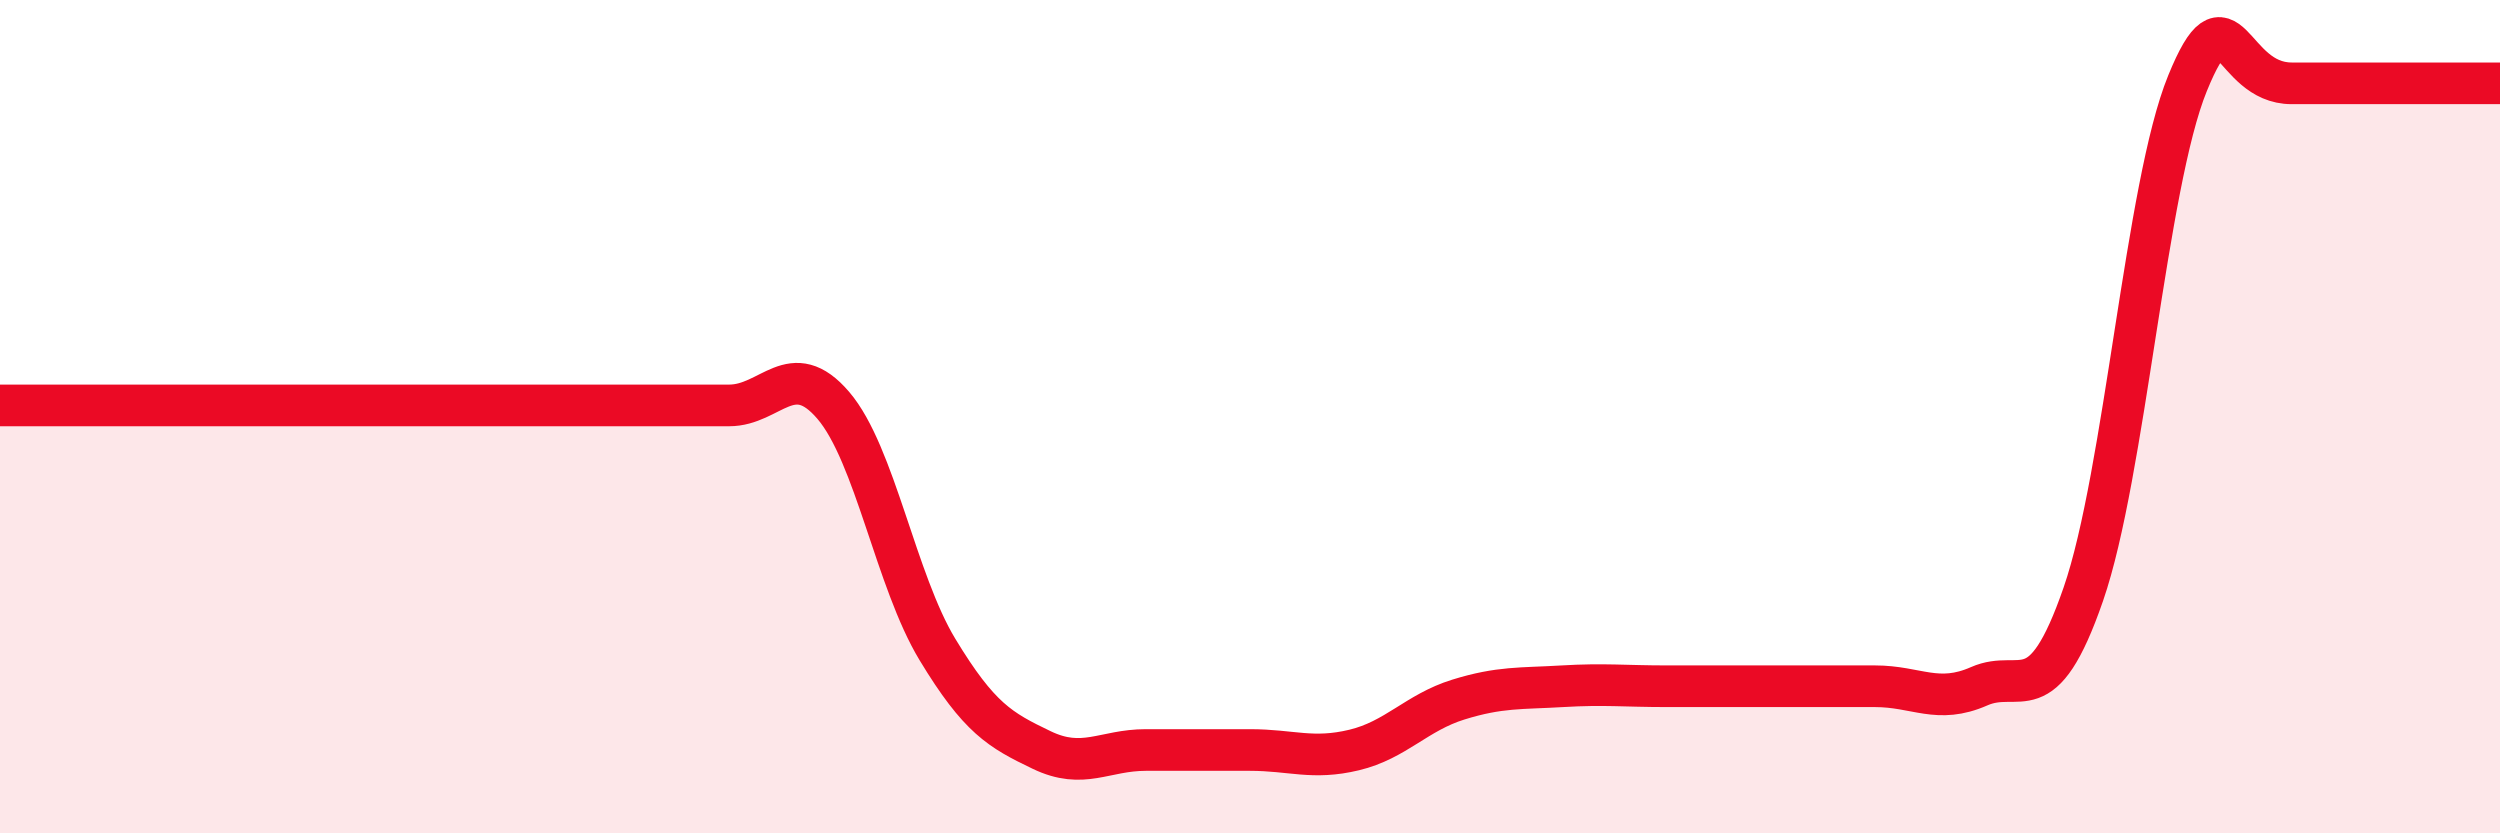
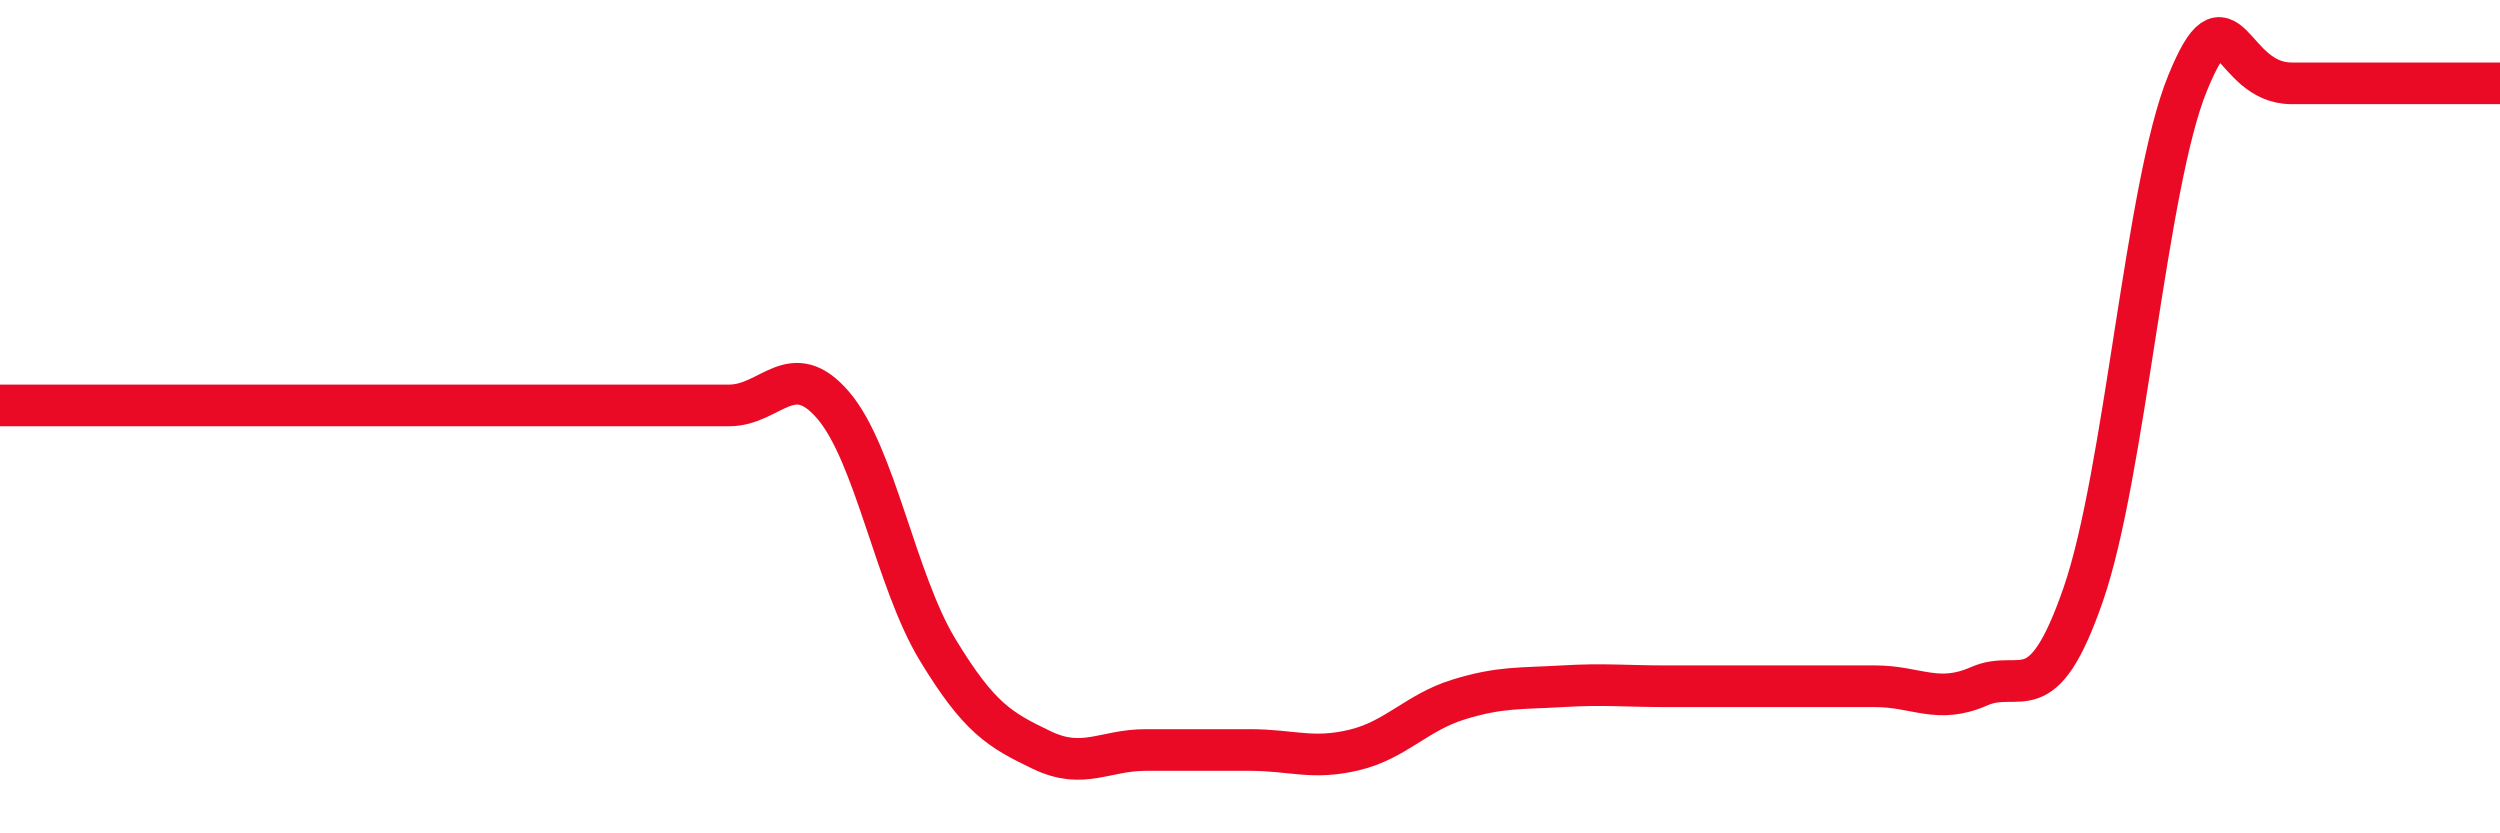
<svg xmlns="http://www.w3.org/2000/svg" width="60" height="20" viewBox="0 0 60 20">
-   <path d="M 0,9.73 C 0.5,9.73 1.5,9.73 2.5,9.73 C 3.5,9.73 4,9.73 5,9.73 C 6,9.73 6.5,9.73 7.5,9.73 C 8.5,9.73 9,9.73 10,9.73 C 11,9.73 11.5,9.73 12.5,9.73 C 13.5,9.73 14,9.73 15,9.73 C 16,9.73 16.5,9.73 17.5,9.73 C 18.5,9.73 19,8.56 20,9.73 C 21,10.9 21.5,13.94 22.5,15.59 C 23.5,17.24 24,17.52 25,18 C 26,18.48 26.5,18 27.5,18 C 28.5,18 29,18 30,18 C 31,18 31.5,18.24 32.5,18 C 33.5,17.76 34,17.1 35,16.79 C 36,16.48 36.5,16.53 37.5,16.47 C 38.5,16.41 39,16.47 40,16.47 C 41,16.47 41.5,16.47 42.5,16.47 C 43.5,16.47 44,16.47 45,16.47 C 46,16.47 46.5,16.91 47.5,16.47 C 48.5,16.03 49,17.15 50,14.26 C 51,11.37 51.5,4.45 52.5,2 C 53.5,-0.45 53.5,2 55,2 C 56.5,2 59,2 60,2L60 20L0 20Z" fill="#EB0A25" opacity="0.1" stroke-linecap="round" stroke-linejoin="round" />
  <path d="M 0,9.73 C 0.5,9.73 1.5,9.73 2.5,9.73 C 3.5,9.73 4,9.73 5,9.73 C 6,9.73 6.5,9.73 7.5,9.73 C 8.5,9.73 9,9.73 10,9.73 C 11,9.73 11.5,9.73 12.5,9.73 C 13.5,9.73 14,9.73 15,9.73 C 16,9.73 16.5,9.73 17.5,9.73 C 18.5,9.73 19,8.56 20,9.73 C 21,10.9 21.5,13.94 22.5,15.59 C 23.5,17.24 24,17.52 25,18 C 26,18.48 26.5,18 27.5,18 C 28.5,18 29,18 30,18 C 31,18 31.5,18.24 32.5,18 C 33.5,17.76 34,17.1 35,16.79 C 36,16.48 36.5,16.53 37.5,16.47 C 38.5,16.41 39,16.47 40,16.47 C 41,16.47 41.5,16.47 42.5,16.47 C 43.5,16.47 44,16.47 45,16.47 C 46,16.47 46.5,16.91 47.5,16.47 C 48.5,16.03 49,17.15 50,14.26 C 51,11.37 51.5,4.45 52.5,2 C 53.5,-0.45 53.5,2 55,2 C 56.5,2 59,2 60,2" stroke="#EB0A25" stroke-width="1" fill="none" stroke-linecap="round" stroke-linejoin="round" />
</svg>